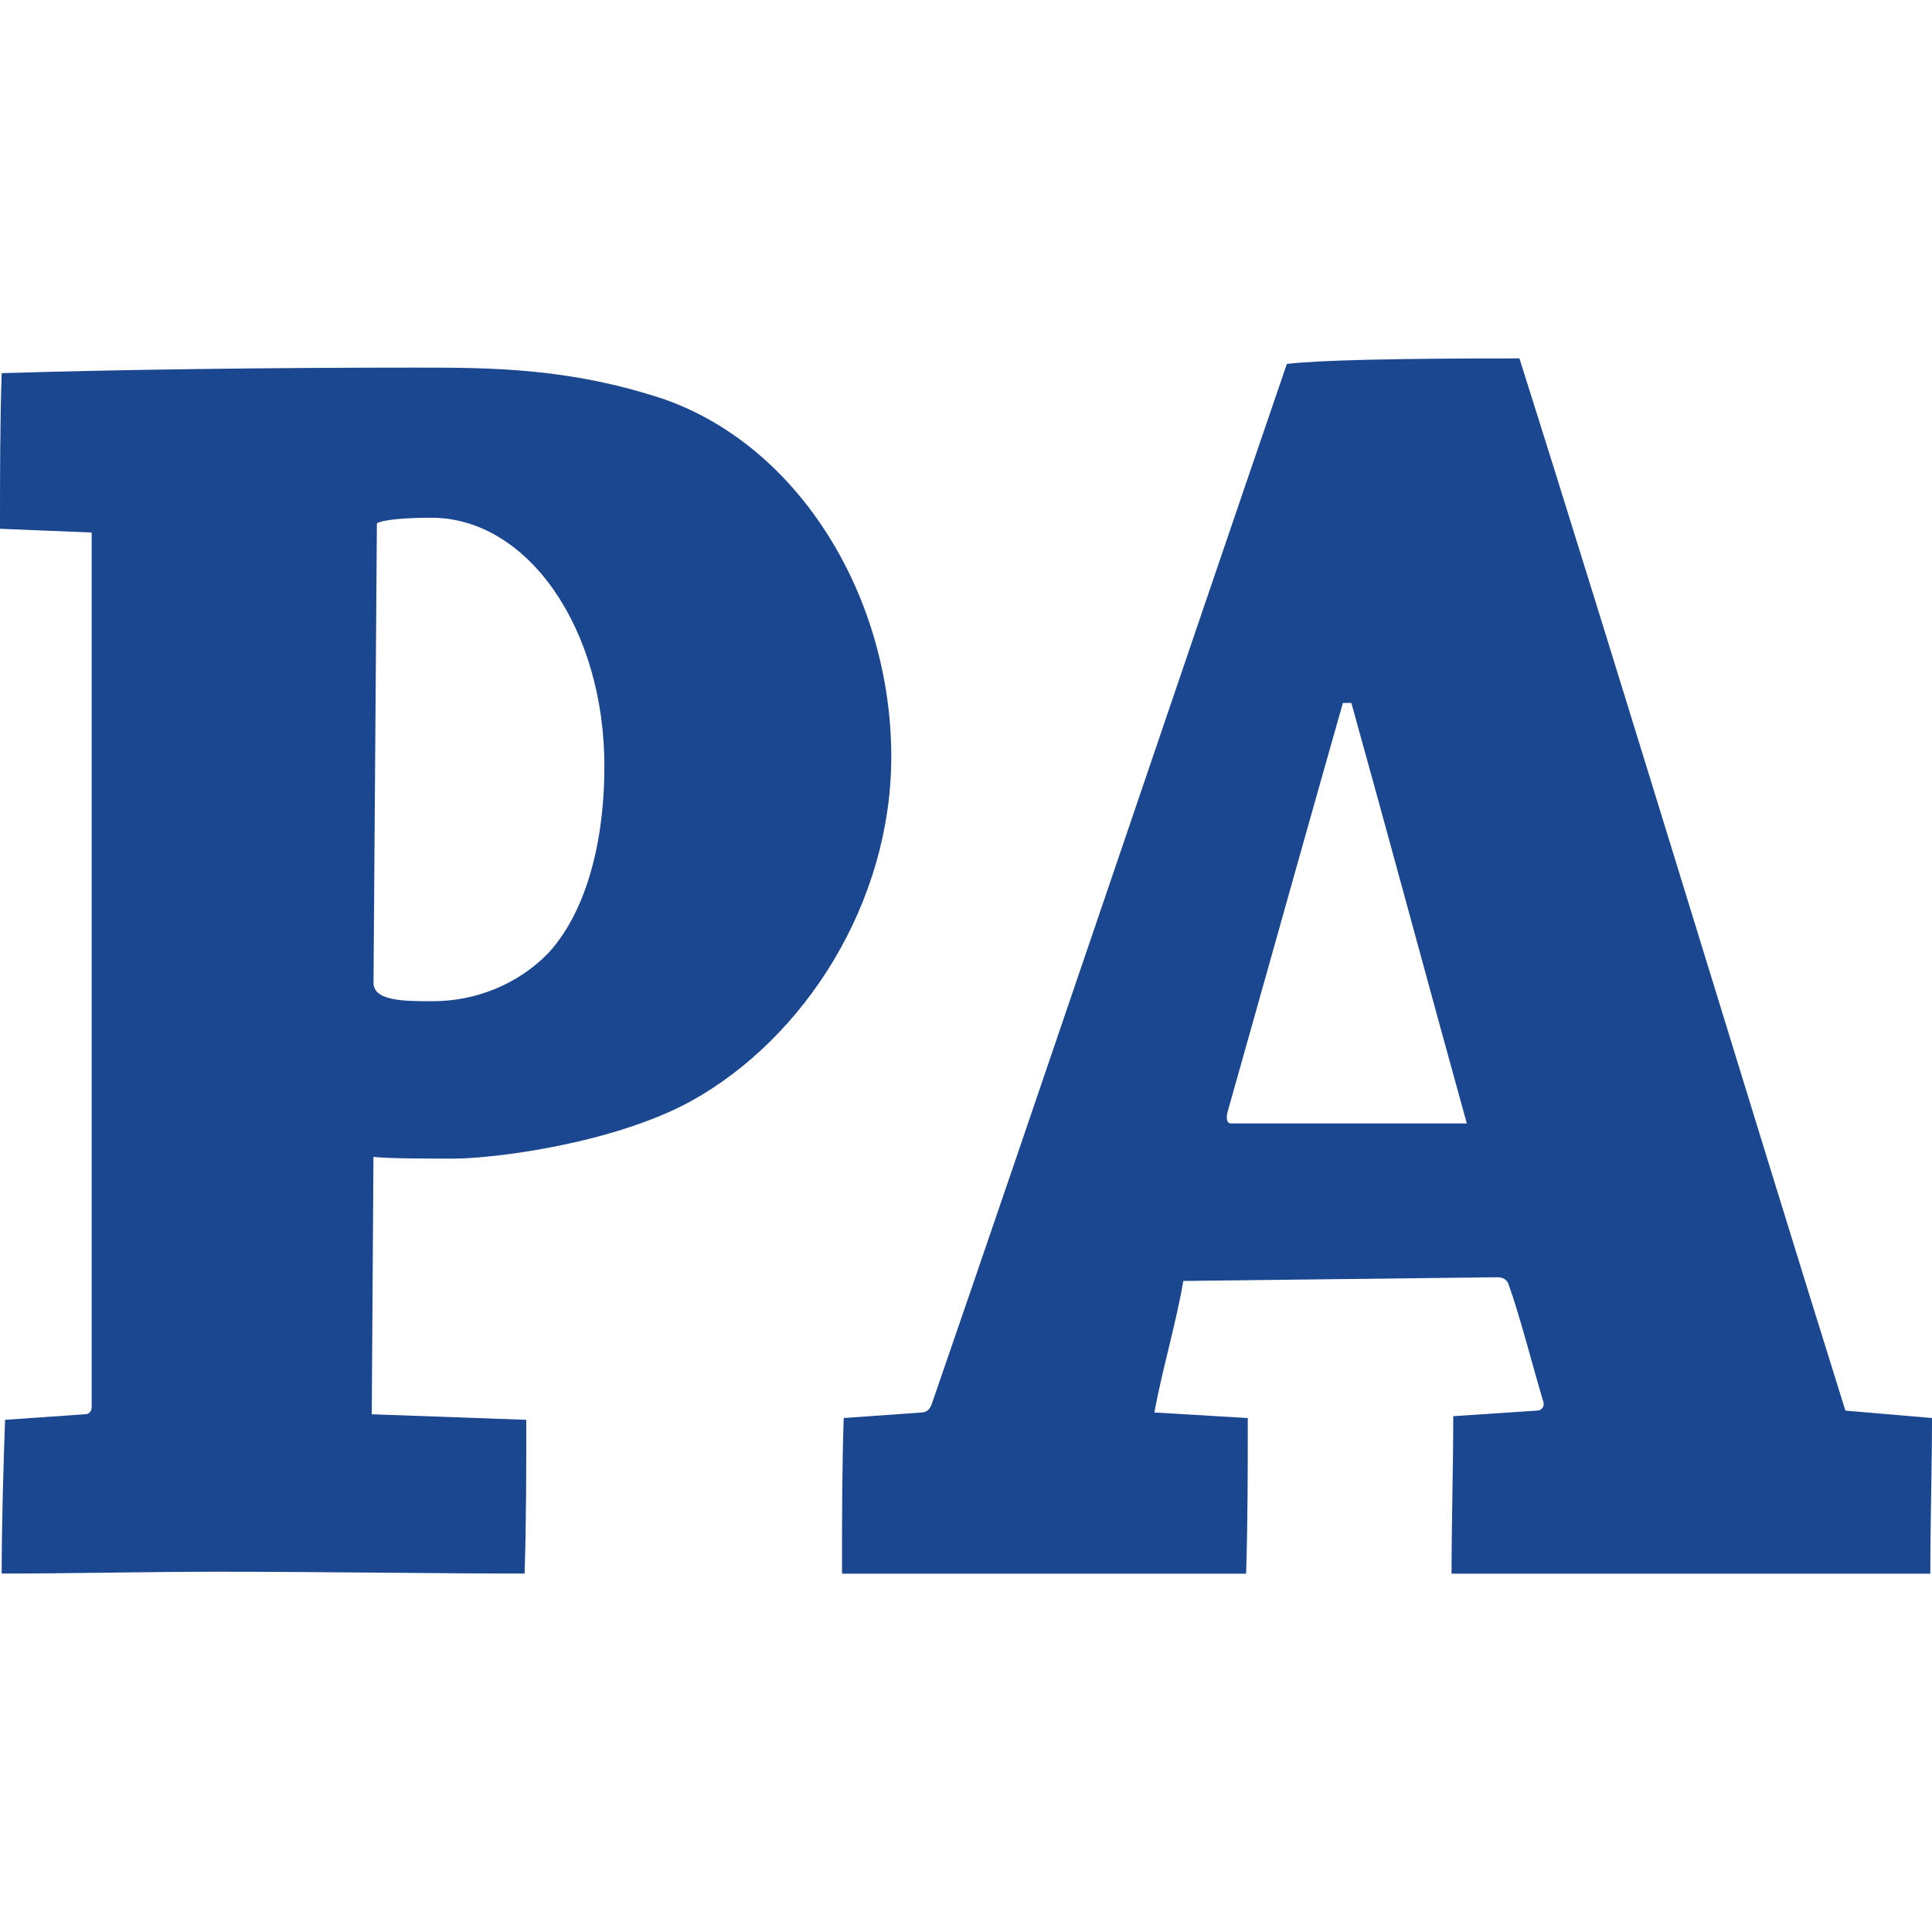
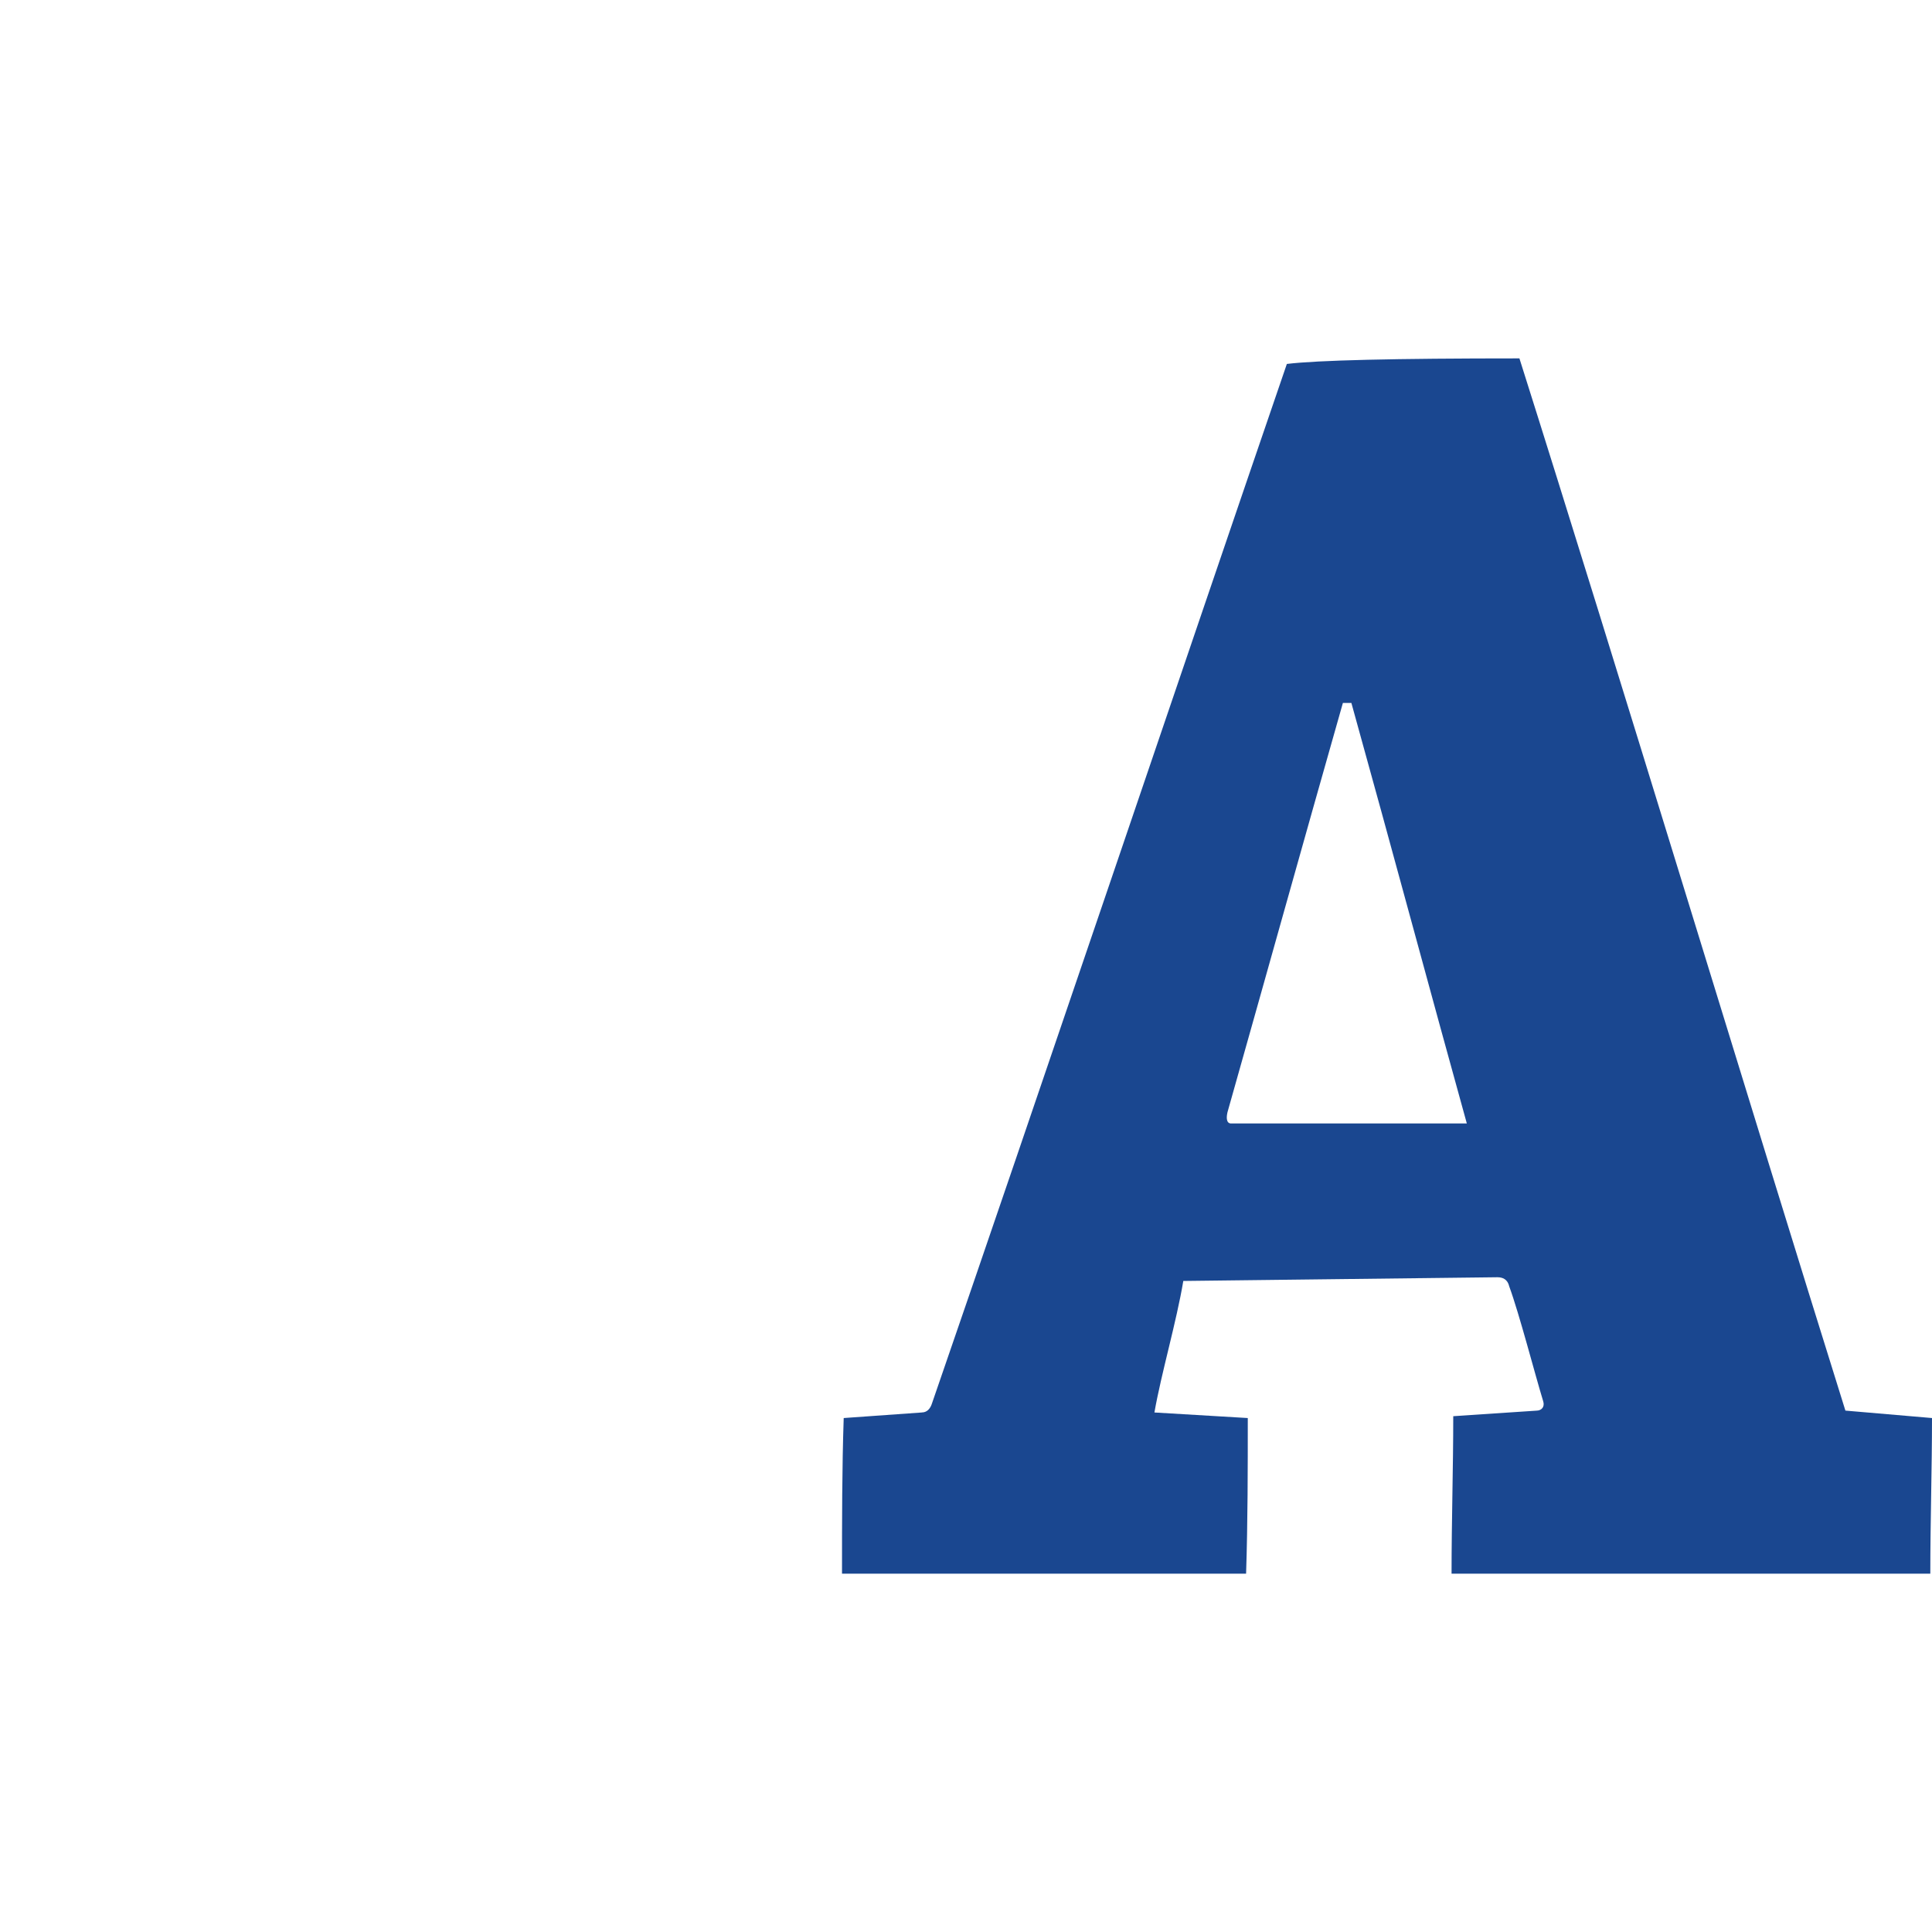
<svg xmlns="http://www.w3.org/2000/svg" id="PA_logo_FINAL_Image" viewBox="0 0 400 400">
  <defs>
    <style>.cls-1{fill:#1a4790;}</style>
  </defs>
-   <path class="cls-1" d="m0,109.48c0-10.36,0-22.25.35-32.22,25.31-.77,56.24-1.15,85.41-1.15,15.82,0,31.99,0,51.67,6.52,28.47,9.97,47.1,41.42,47.1,74.02,0,30.3-17.93,58.3-41.48,71.34-16.17,8.82-40.78,11.89-49.21,11.89-4.57,0-14.06,0-16.52-.38l-.35,53.31,31.99,1.15c0,9.97,0,21.48-.35,31.83-17.57,0-41.83-.38-63.27-.38-15.11,0-31.28.38-44.99.38,0-10.35.35-21.86.7-31.83l16.52-1.15c1.05,0,1.41-.77,1.41-1.54V110.25l-18.98-.77Zm77.33,93.97c0,3.84,6.33,3.84,12.3,3.84,8.79,0,17.57-3.45,23.9-9.97,7.38-8.05,11.6-21.86,11.6-38.74,0-28.38-15.82-51.39-35.85-51.39-5.27,0-9.84.38-11.25,1.15l-.7,95.12Z" />
  <path class="cls-1" d="m190.86,292.43c1.06,0,1.76-.77,2.11-1.91,21.44-62.13,52.02-152.65,73.46-215.17,6.33-.77,22.14-1.15,48.15-1.15,20.39,64.44,48.16,156.1,67.49,217.85l17.93,1.54c0,10.35-.35,21.48-.35,32.22h-99.12c0-11.12.35-21.86.35-32.6l17.22-1.15c1.05,0,1.76-.77,1.41-1.92-1.76-5.75-4.92-18.02-7.03-23.78-.35-1.54-1.41-1.92-2.46-1.92l-65.03.77c-1.41,8.44-4.57,19.18-5.98,27.23l19.33,1.15c0,10.35,0,21.48-.35,32.22h-83.66c0-11.12,0-21.86.35-32.22l16.17-1.15Zm87.17-146.89c-8.08,28.38-16.52,58.68-23.9,84.76-.35,1.53,0,2.3.7,2.3h48.86c-7.03-25.31-15.47-56.76-23.9-87.06h-1.76Z" />
</svg>